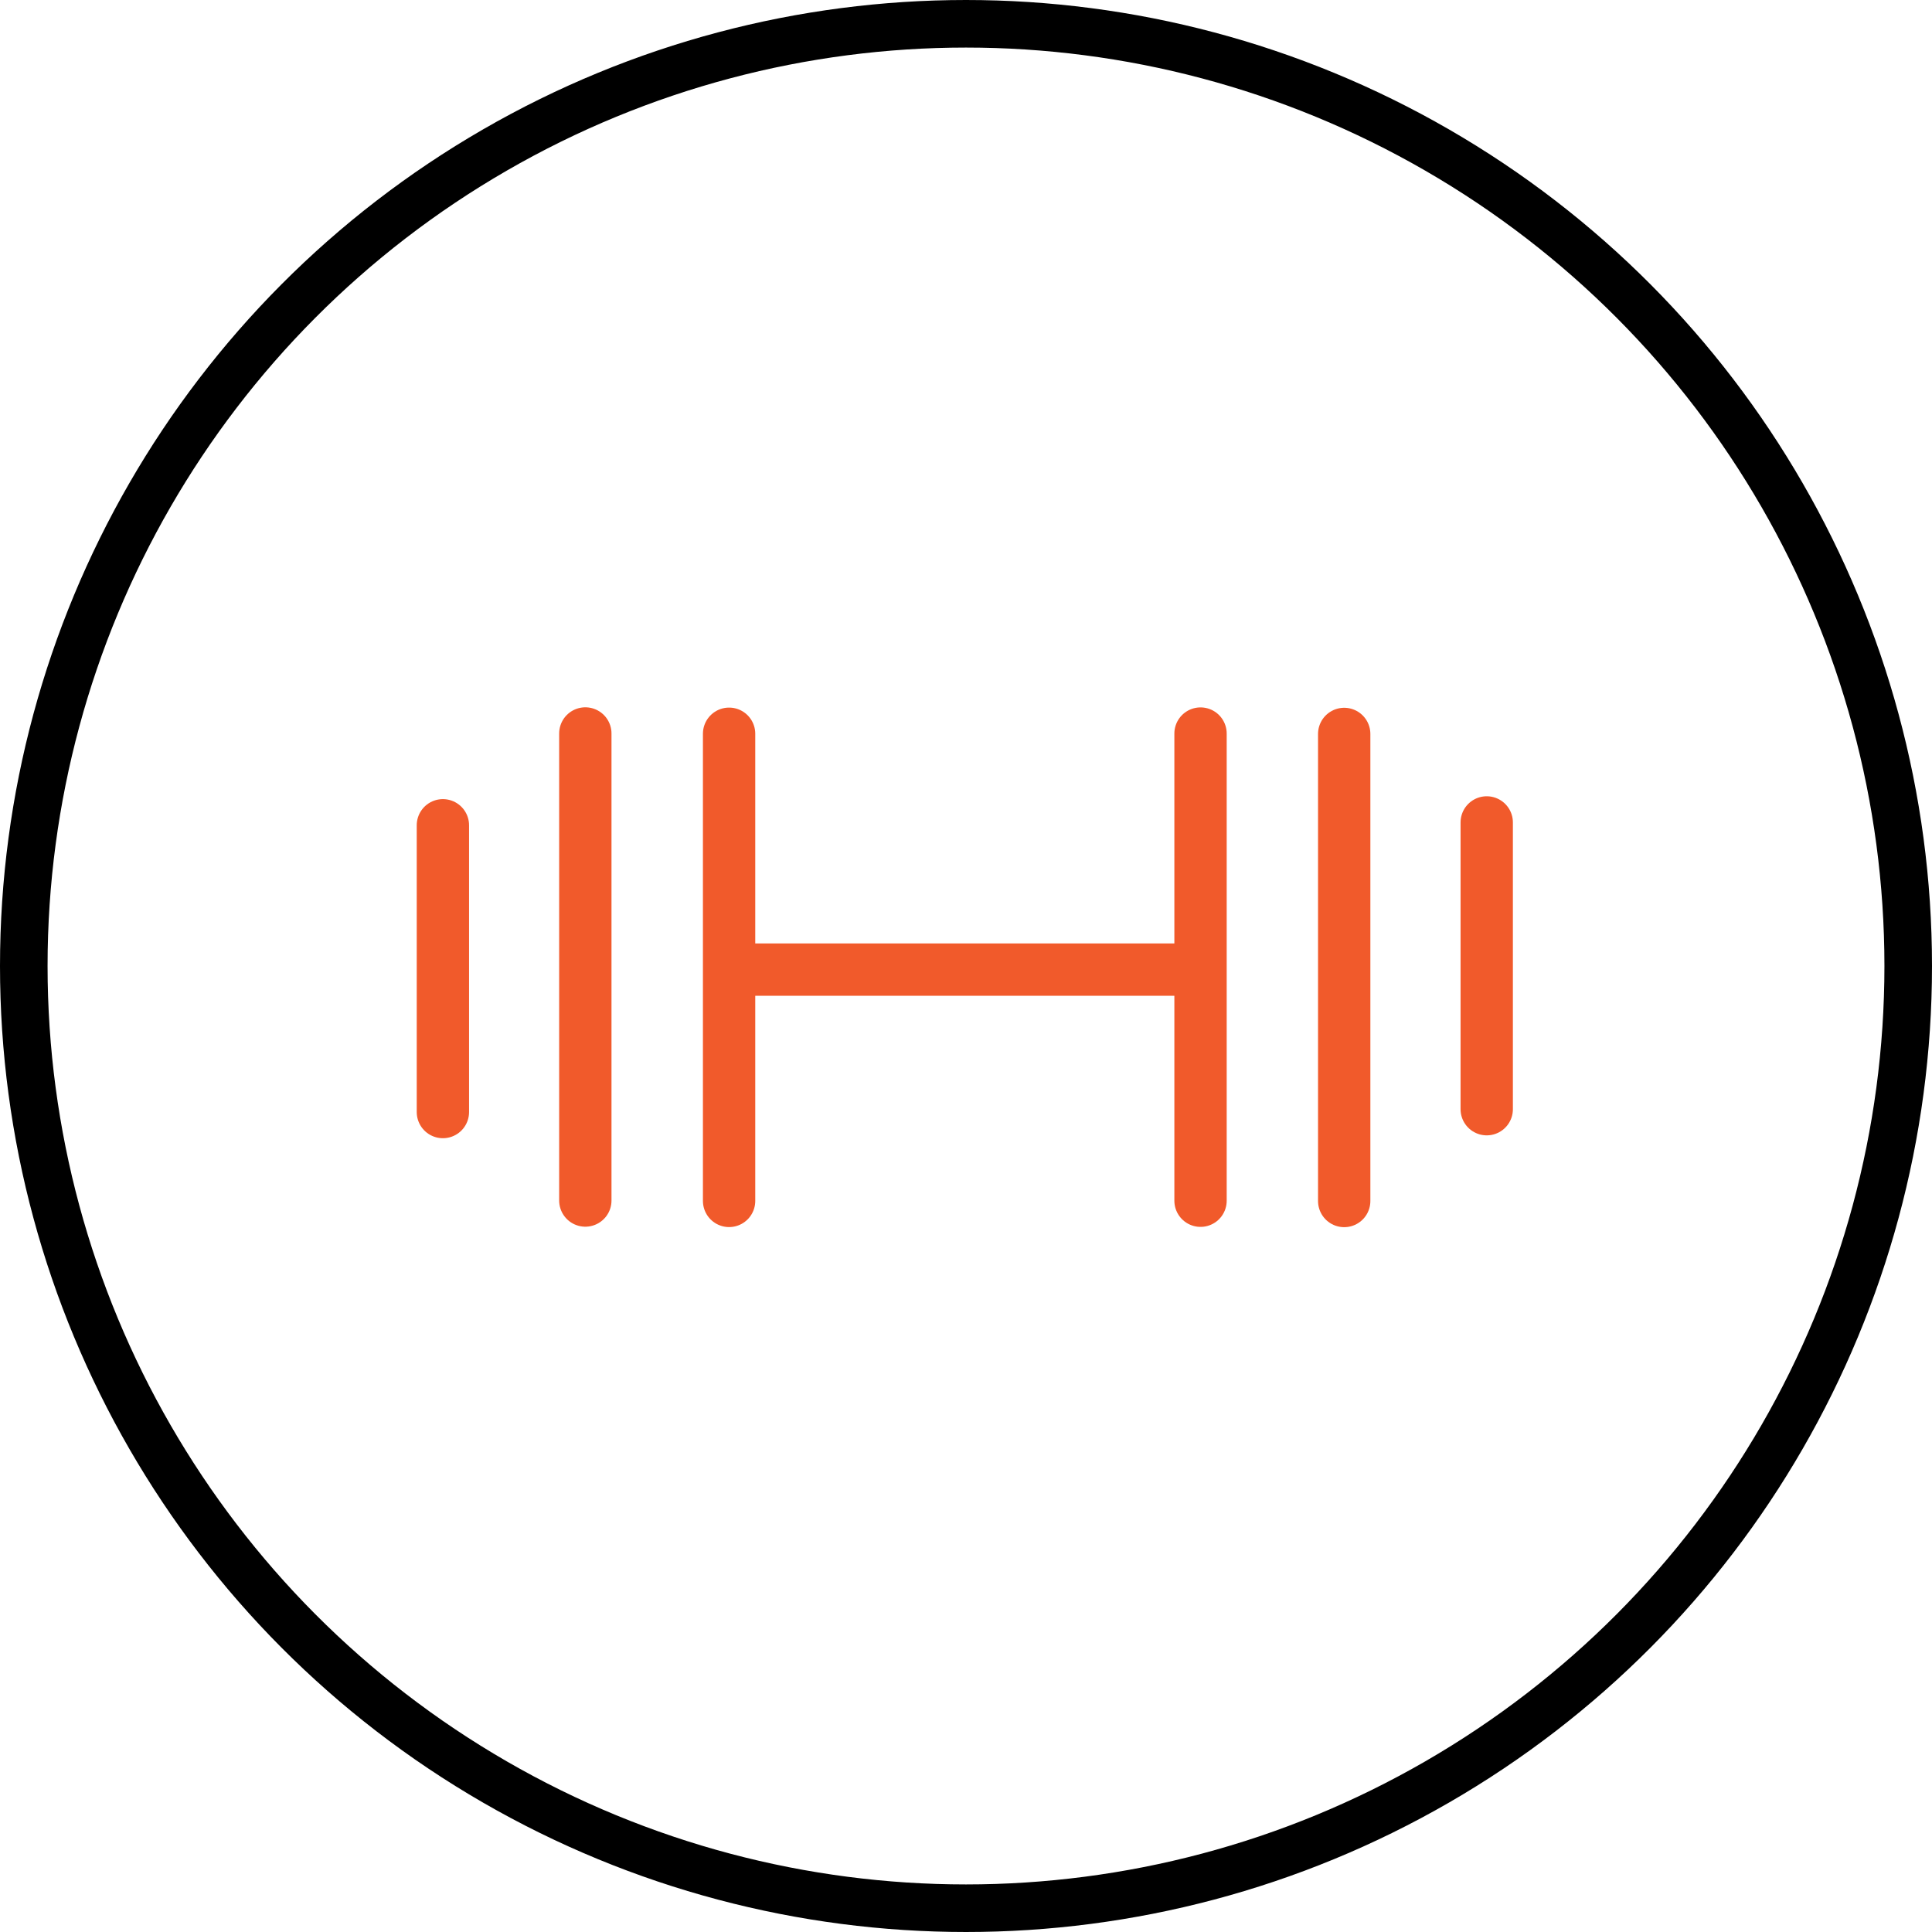
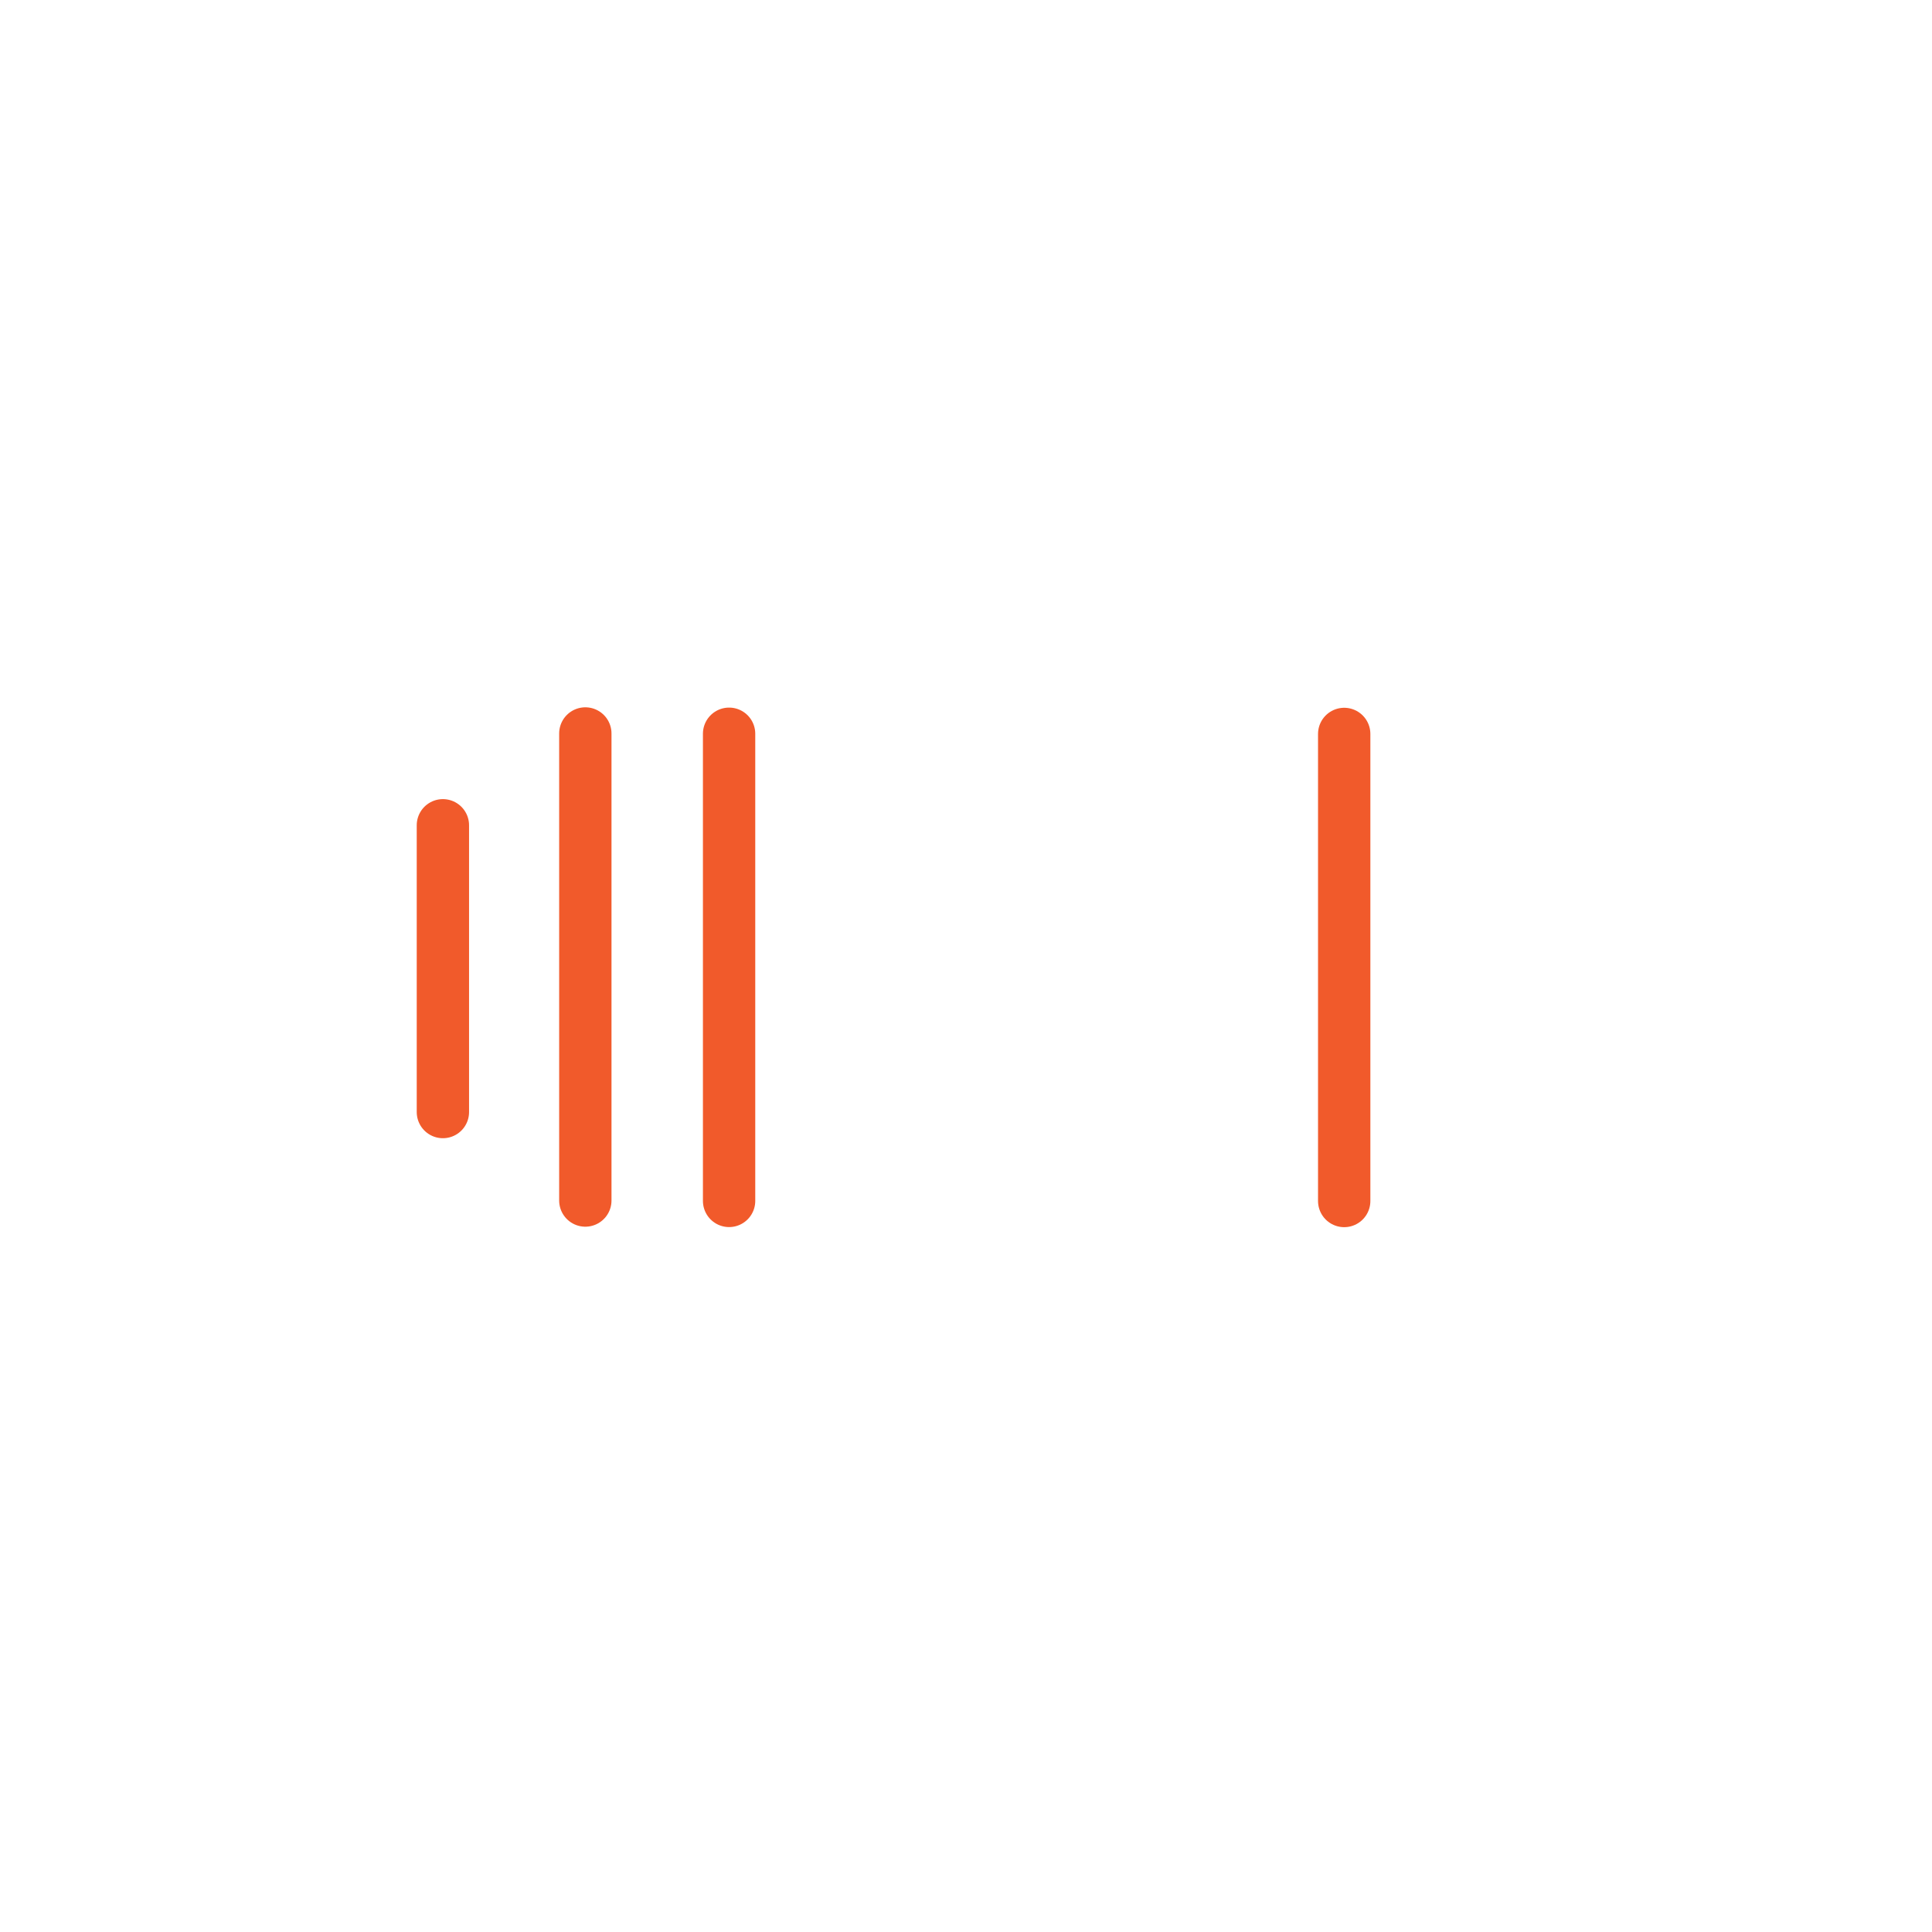
<svg xmlns="http://www.w3.org/2000/svg" id="Layer_2" viewBox="0 0 203.06 203.06">
  <defs>
    <style>.cls-1{stroke:#000;stroke-miterlimit:10;stroke-width:5px;}.cls-1,.cls-2,.cls-3{fill:none;}.cls-2{stroke-linecap:round;}.cls-2,.cls-3{stroke:#f15a2b;stroke-linejoin:round;stroke-width:5.5px;}.cls-3{stroke-linecap:square;}</style>
  </defs>
  <g id="Layer_21">
-     <circle class="cls-1" cx="101.53" cy="101.53" r="99.03" />
    <line class="cls-2" x1="46.55" y1="86.74" x2="46.55" y2="116.88" />
    <line class="cls-2" x1="61.52" y1="77.09" x2="61.52" y2="126.18" />
    <line class="cls-2" x1="76.63" y1="77.12" x2="76.63" y2="126.22" />
-     <line class="cls-2" x1="156.26" y1="116.58" x2="156.26" y2="86.44" />
    <line class="cls-2" x1="141.28" y1="126.23" x2="141.28" y2="77.14" />
-     <line class="cls-2" x1="126.18" y1="126.2" x2="126.18" y2="77.1" />
-     <line class="cls-3" x1="77.44" y1="101.91" x2="125.43" y2="101.91" />
  </g>
</svg>